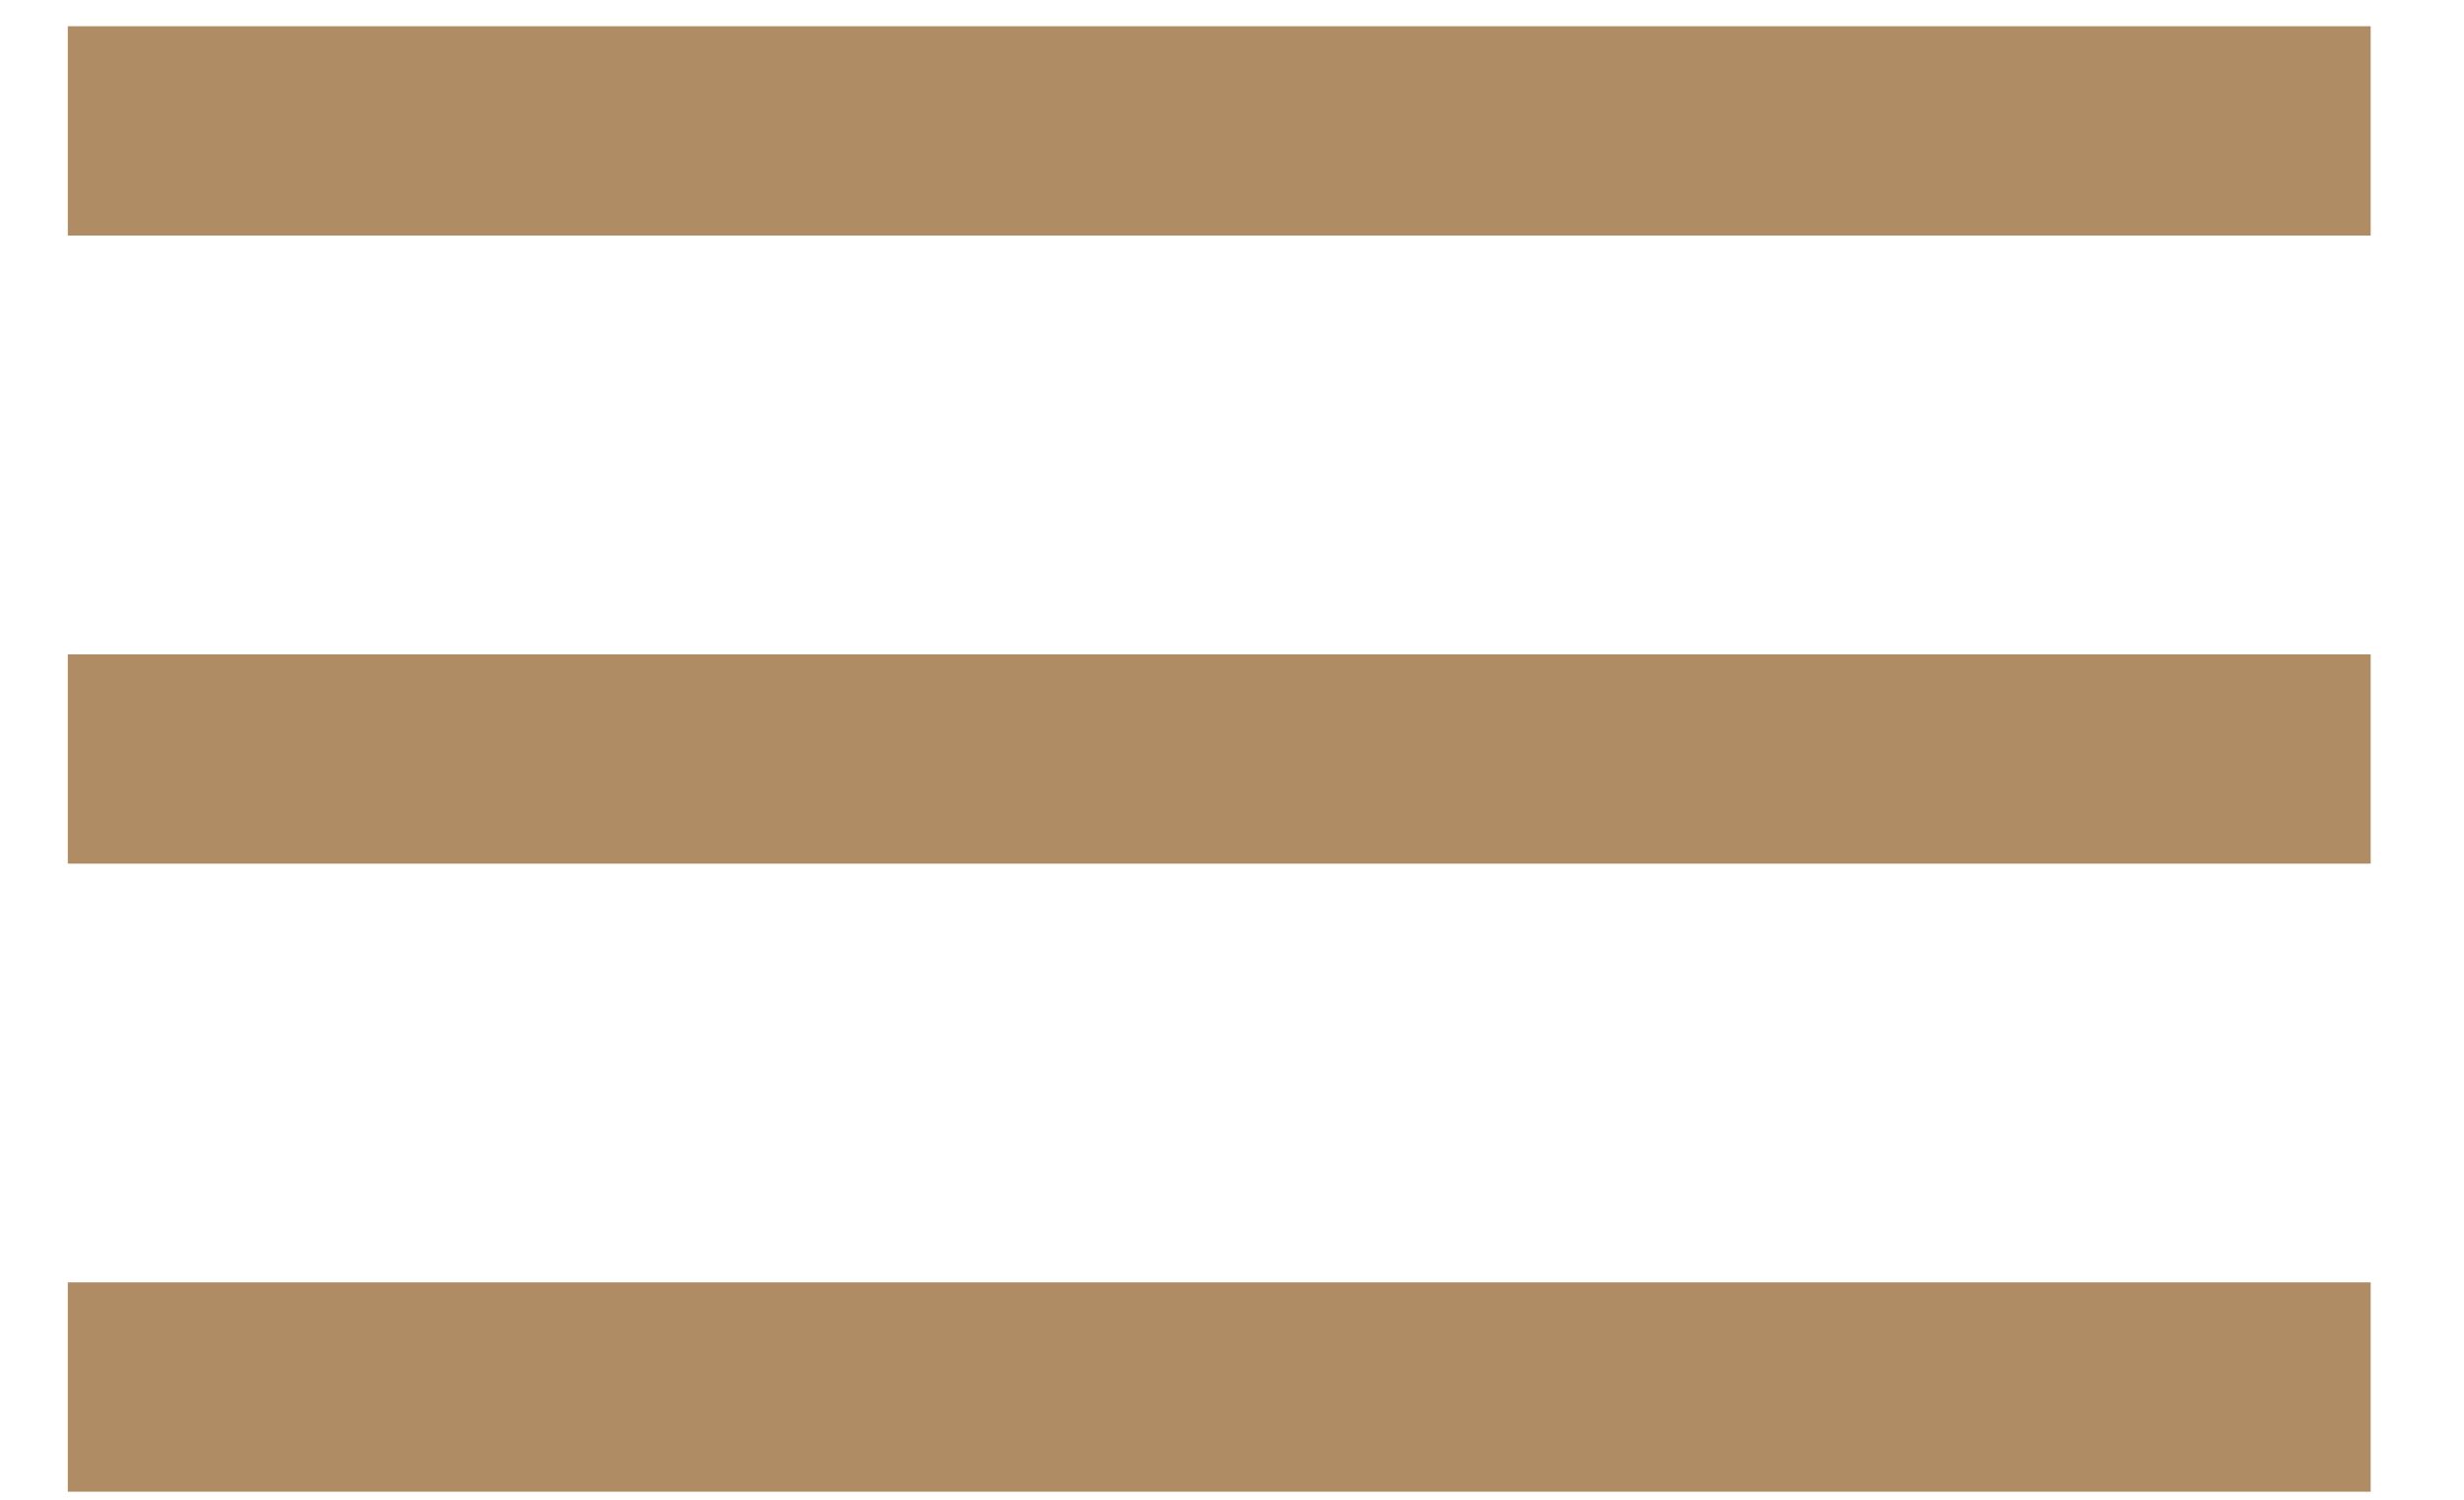
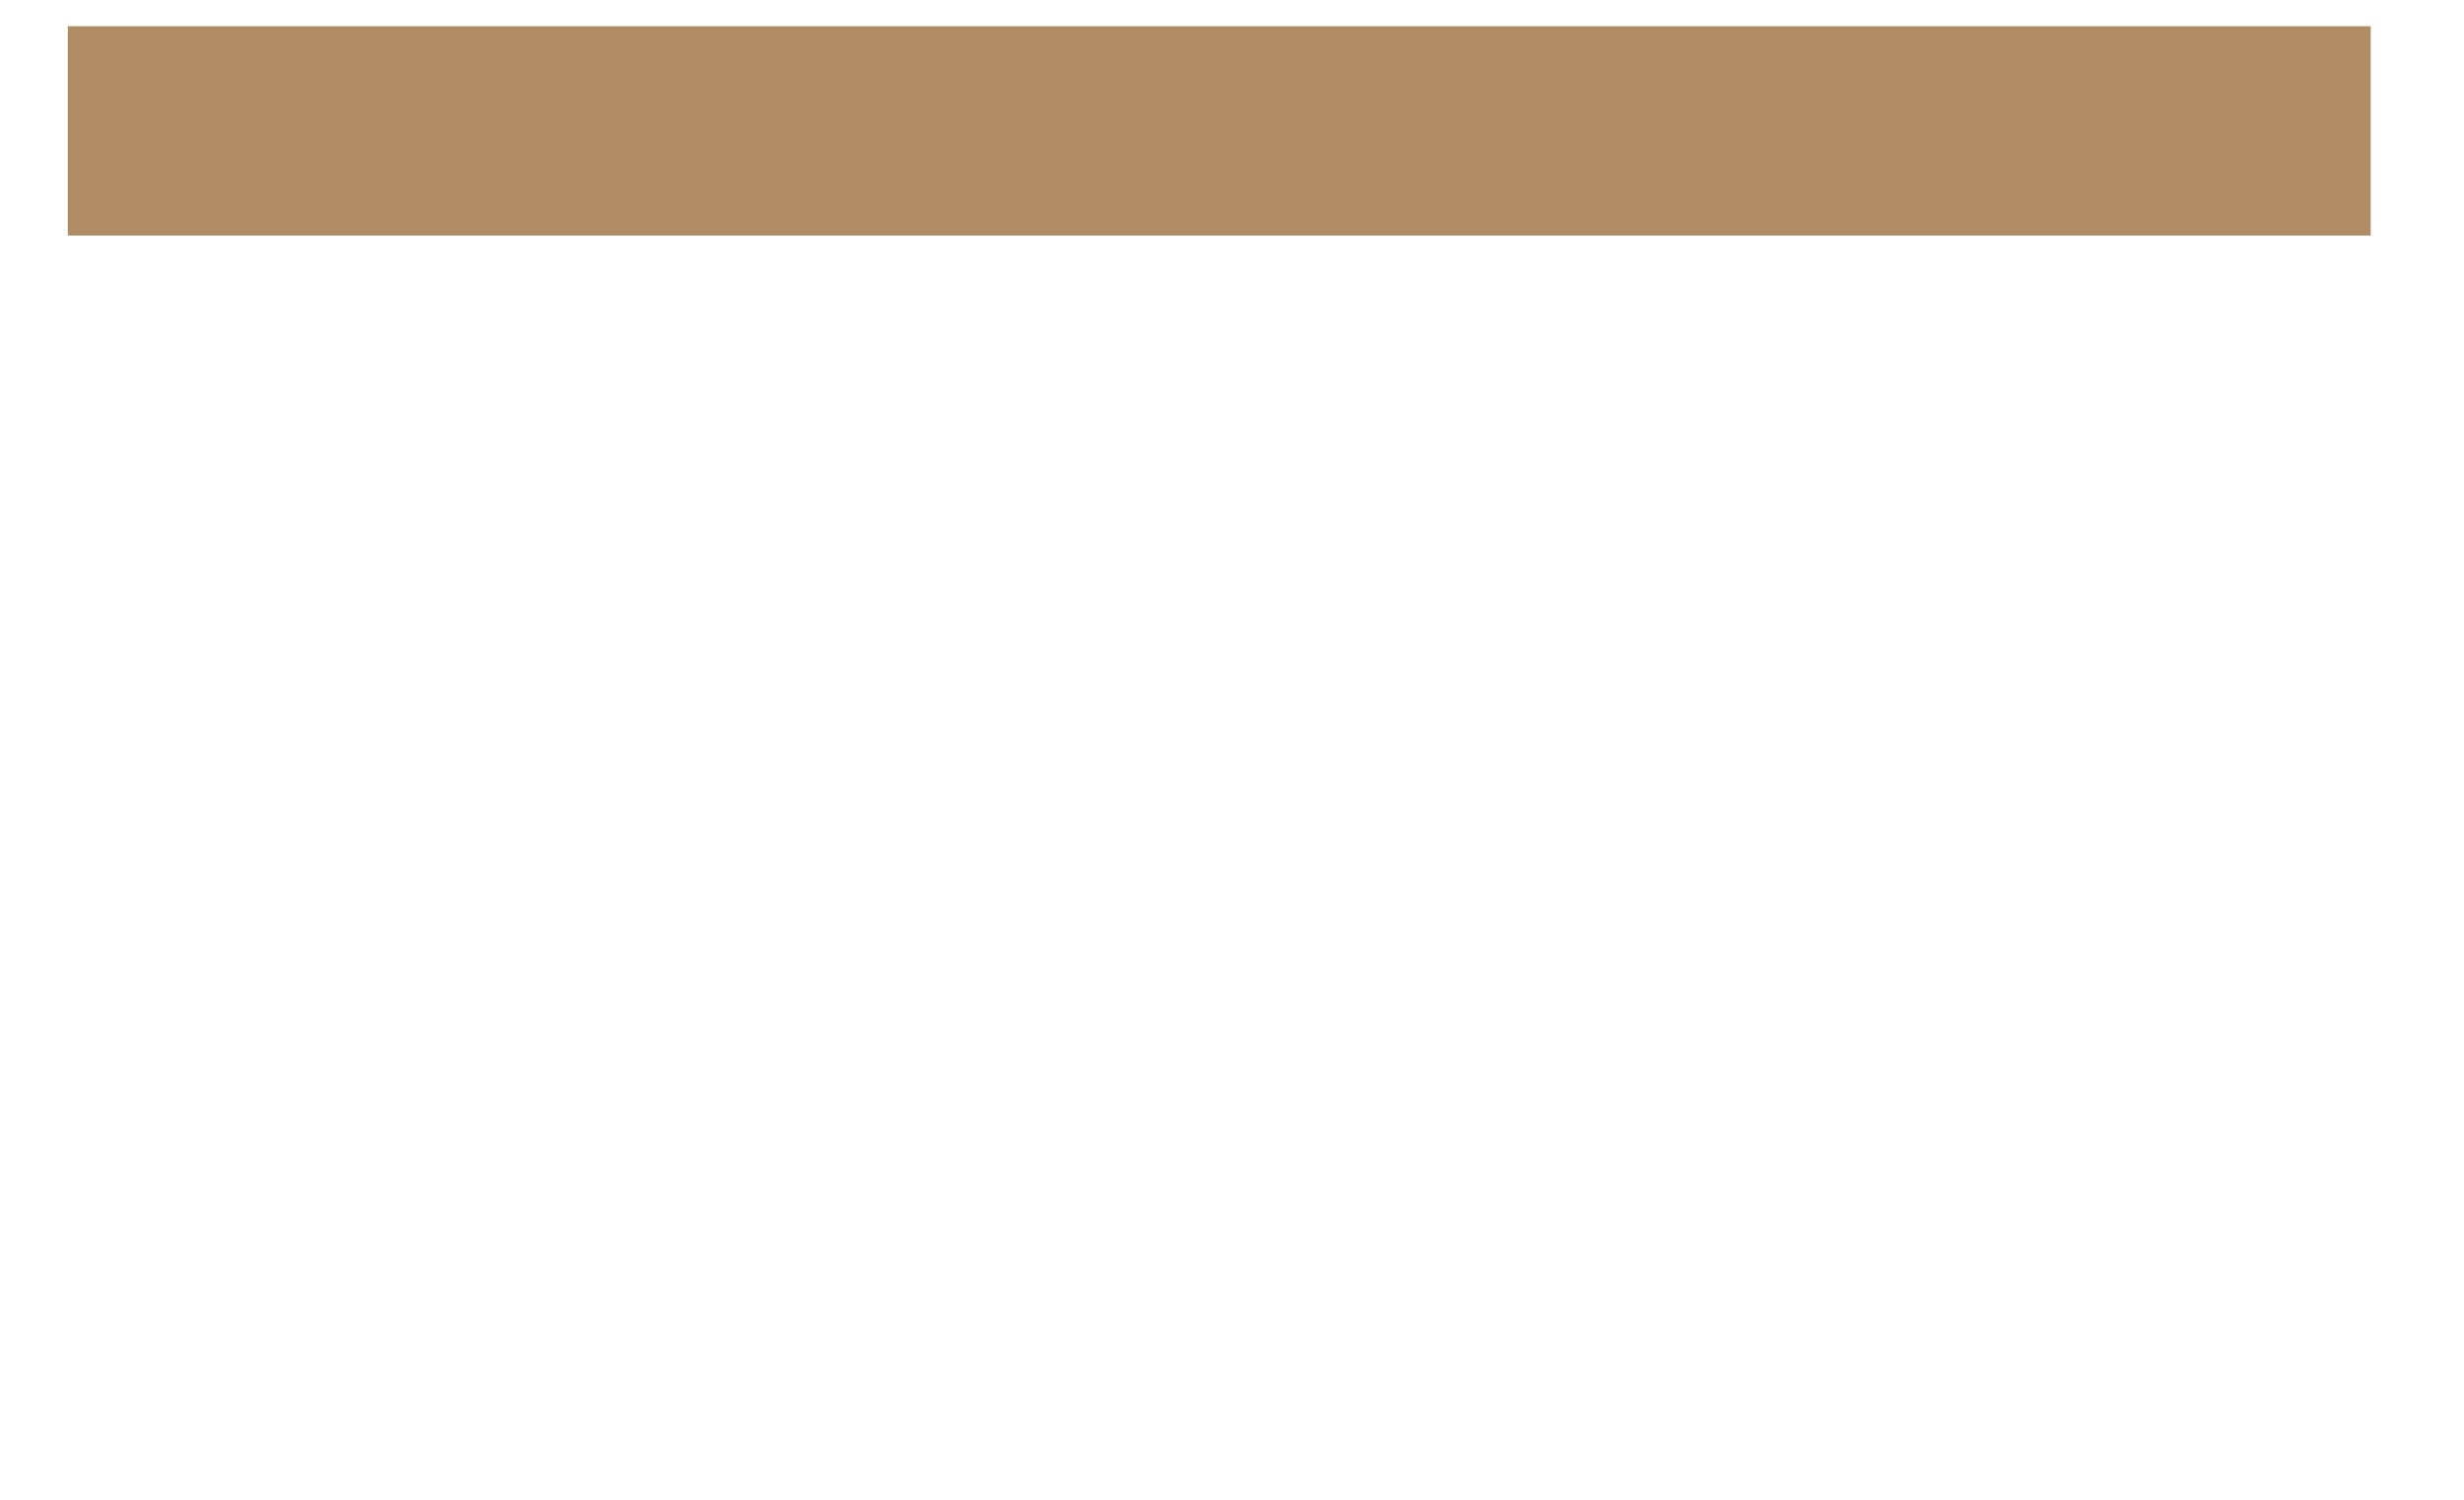
<svg xmlns="http://www.w3.org/2000/svg" width="23" height="14" viewBox="0 0 23 14" fill="none">
  <path d="M0.633 1.222H22.129" stroke="#AF8C64 " stroke-width="1.954" />
-   <path d="M22.129 7.085H0.633" stroke="#AF8C64 " stroke-width="1.954" />
-   <path d="M22.129 12.948H0.633" stroke="#AF8C64 " stroke-width="1.954" />
</svg>